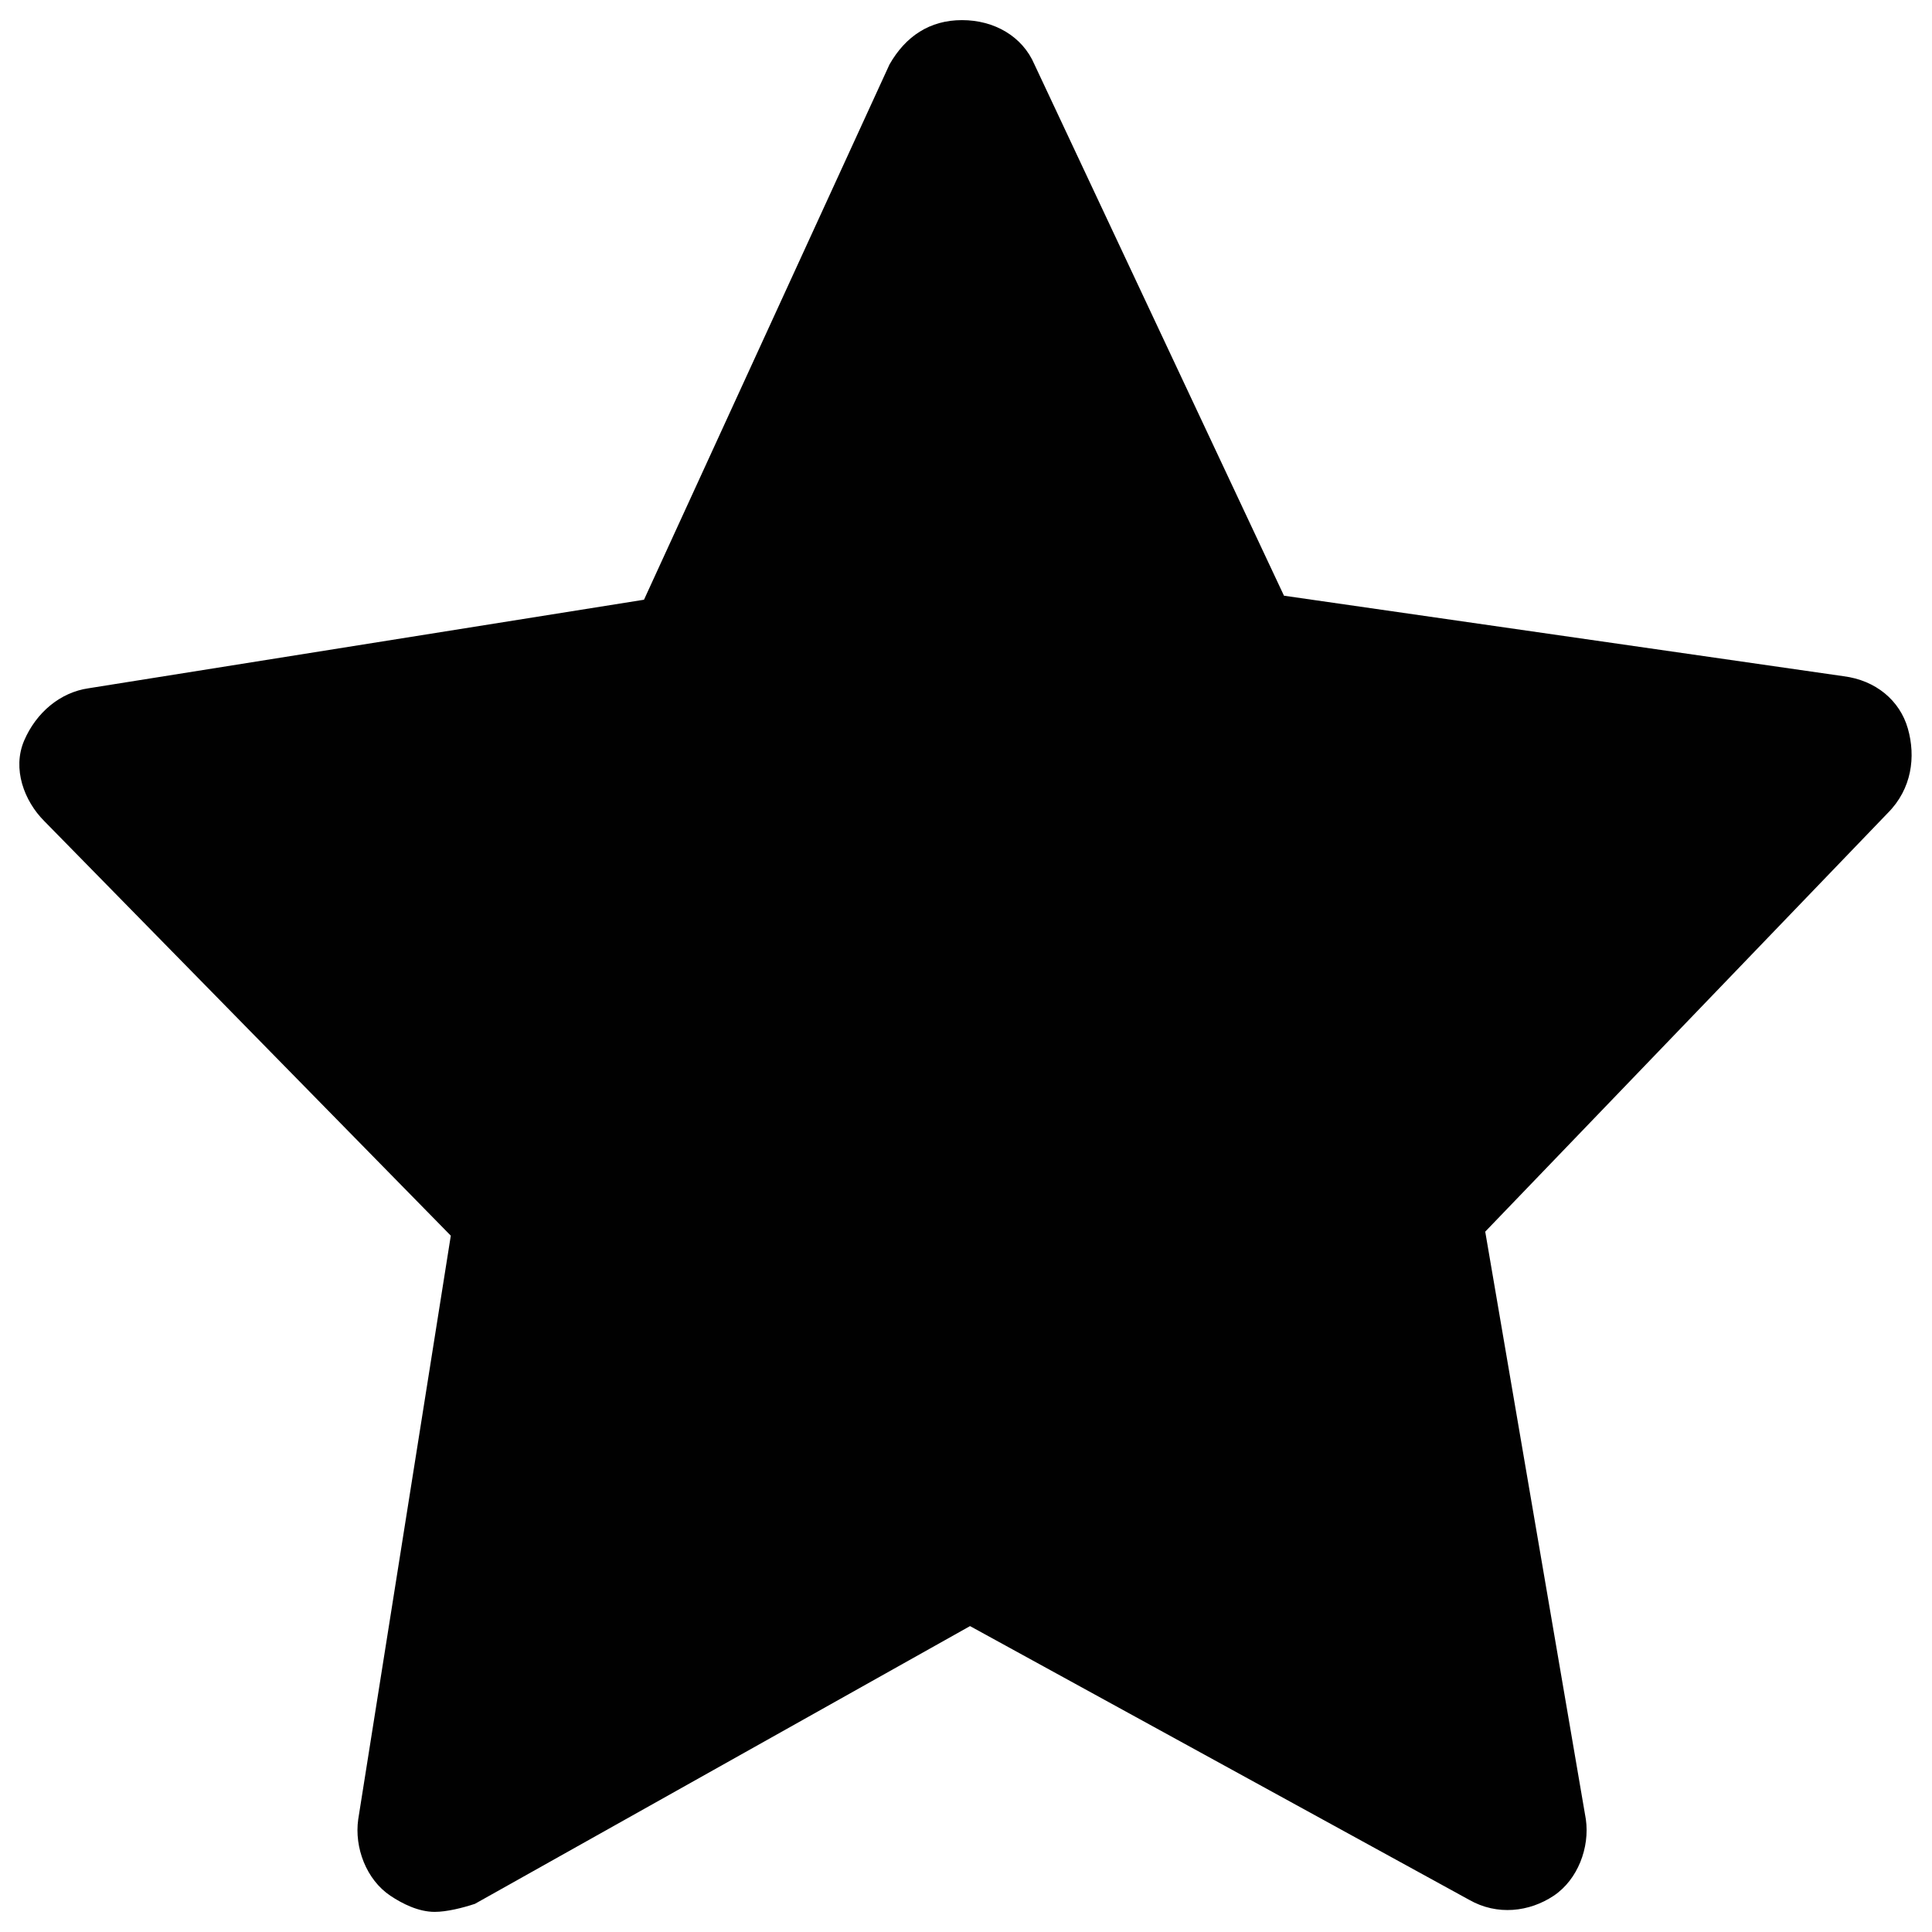
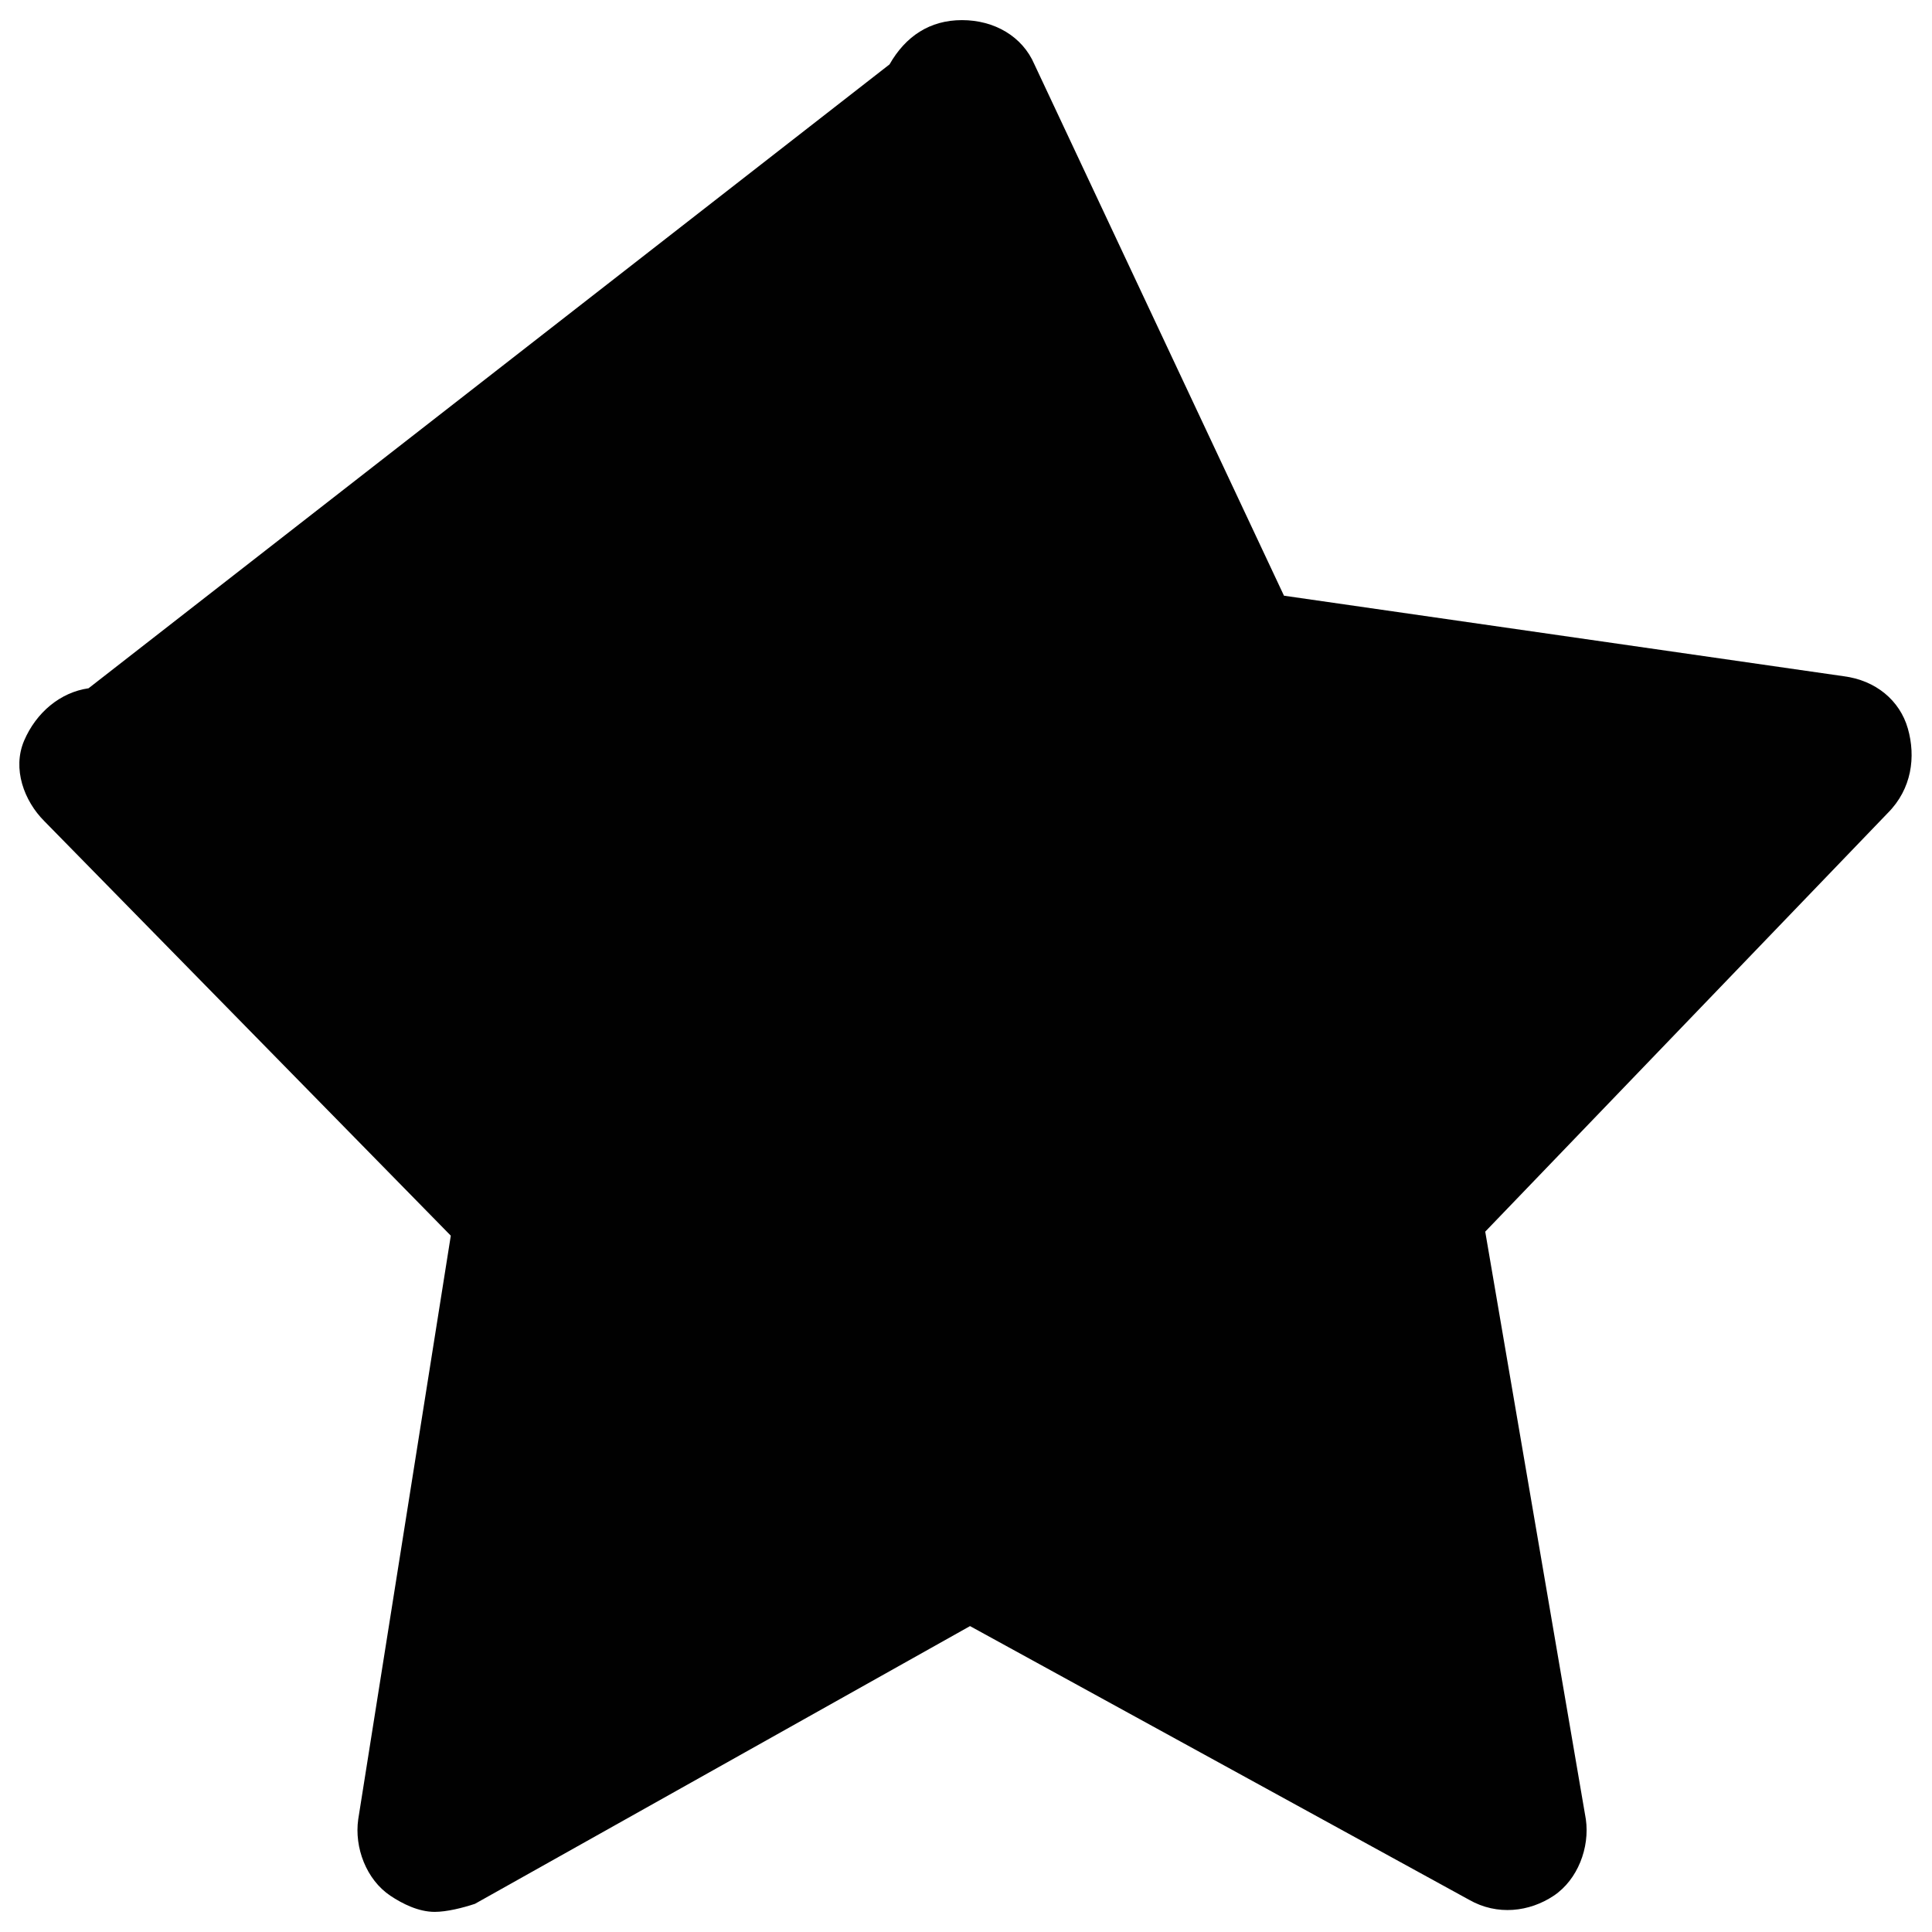
<svg xmlns="http://www.w3.org/2000/svg" version="1.1" id="Layer_1" x="0px" y="0px" viewBox="0 0 48 48" style="enable-background:new 0 0 48 48;" xml:space="preserve">
  <style type="text/css">
	.st0{fill:#010101;}
</style>
-   <path class="st0" d="M47.4,18.1c-0.2-0.7-0.8-1.2-1.6-1.3l-13.9-2L25.7,1.6c-0.3-0.7-1-1.1-1.8-1.1c0,0,0,0,0,0  c-0.8,0-1.4,0.4-1.8,1.1L16,14.9L2.2,17.1c-0.7,0.1-1.3,0.6-1.6,1.3s0,1.5,0.5,2l10.1,10.3L8.9,45.2c-0.1,0.7,0.2,1.5,0.8,1.9  c0.3,0.2,0.7,0.4,1.1,0.4c0.3,0,0.7-0.1,1-0.2l12.3-6.9l12.4,6.8c0.7,0.4,1.5,0.3,2.1-0.1c0.6-0.4,0.9-1.2,0.8-1.9l-2.5-14.6  l10-10.4C47.5,19.6,47.6,18.8,47.4,18.1z" />
+   <path class="st0" d="M47.4,18.1c-0.2-0.7-0.8-1.2-1.6-1.3l-13.9-2L25.7,1.6c-0.3-0.7-1-1.1-1.8-1.1c0,0,0,0,0,0  c-0.8,0-1.4,0.4-1.8,1.1L2.2,17.1c-0.7,0.1-1.3,0.6-1.6,1.3s0,1.5,0.5,2l10.1,10.3L8.9,45.2c-0.1,0.7,0.2,1.5,0.8,1.9  c0.3,0.2,0.7,0.4,1.1,0.4c0.3,0,0.7-0.1,1-0.2l12.3-6.9l12.4,6.8c0.7,0.4,1.5,0.3,2.1-0.1c0.6-0.4,0.9-1.2,0.8-1.9l-2.5-14.6  l10-10.4C47.5,19.6,47.6,18.8,47.4,18.1z" />
</svg>